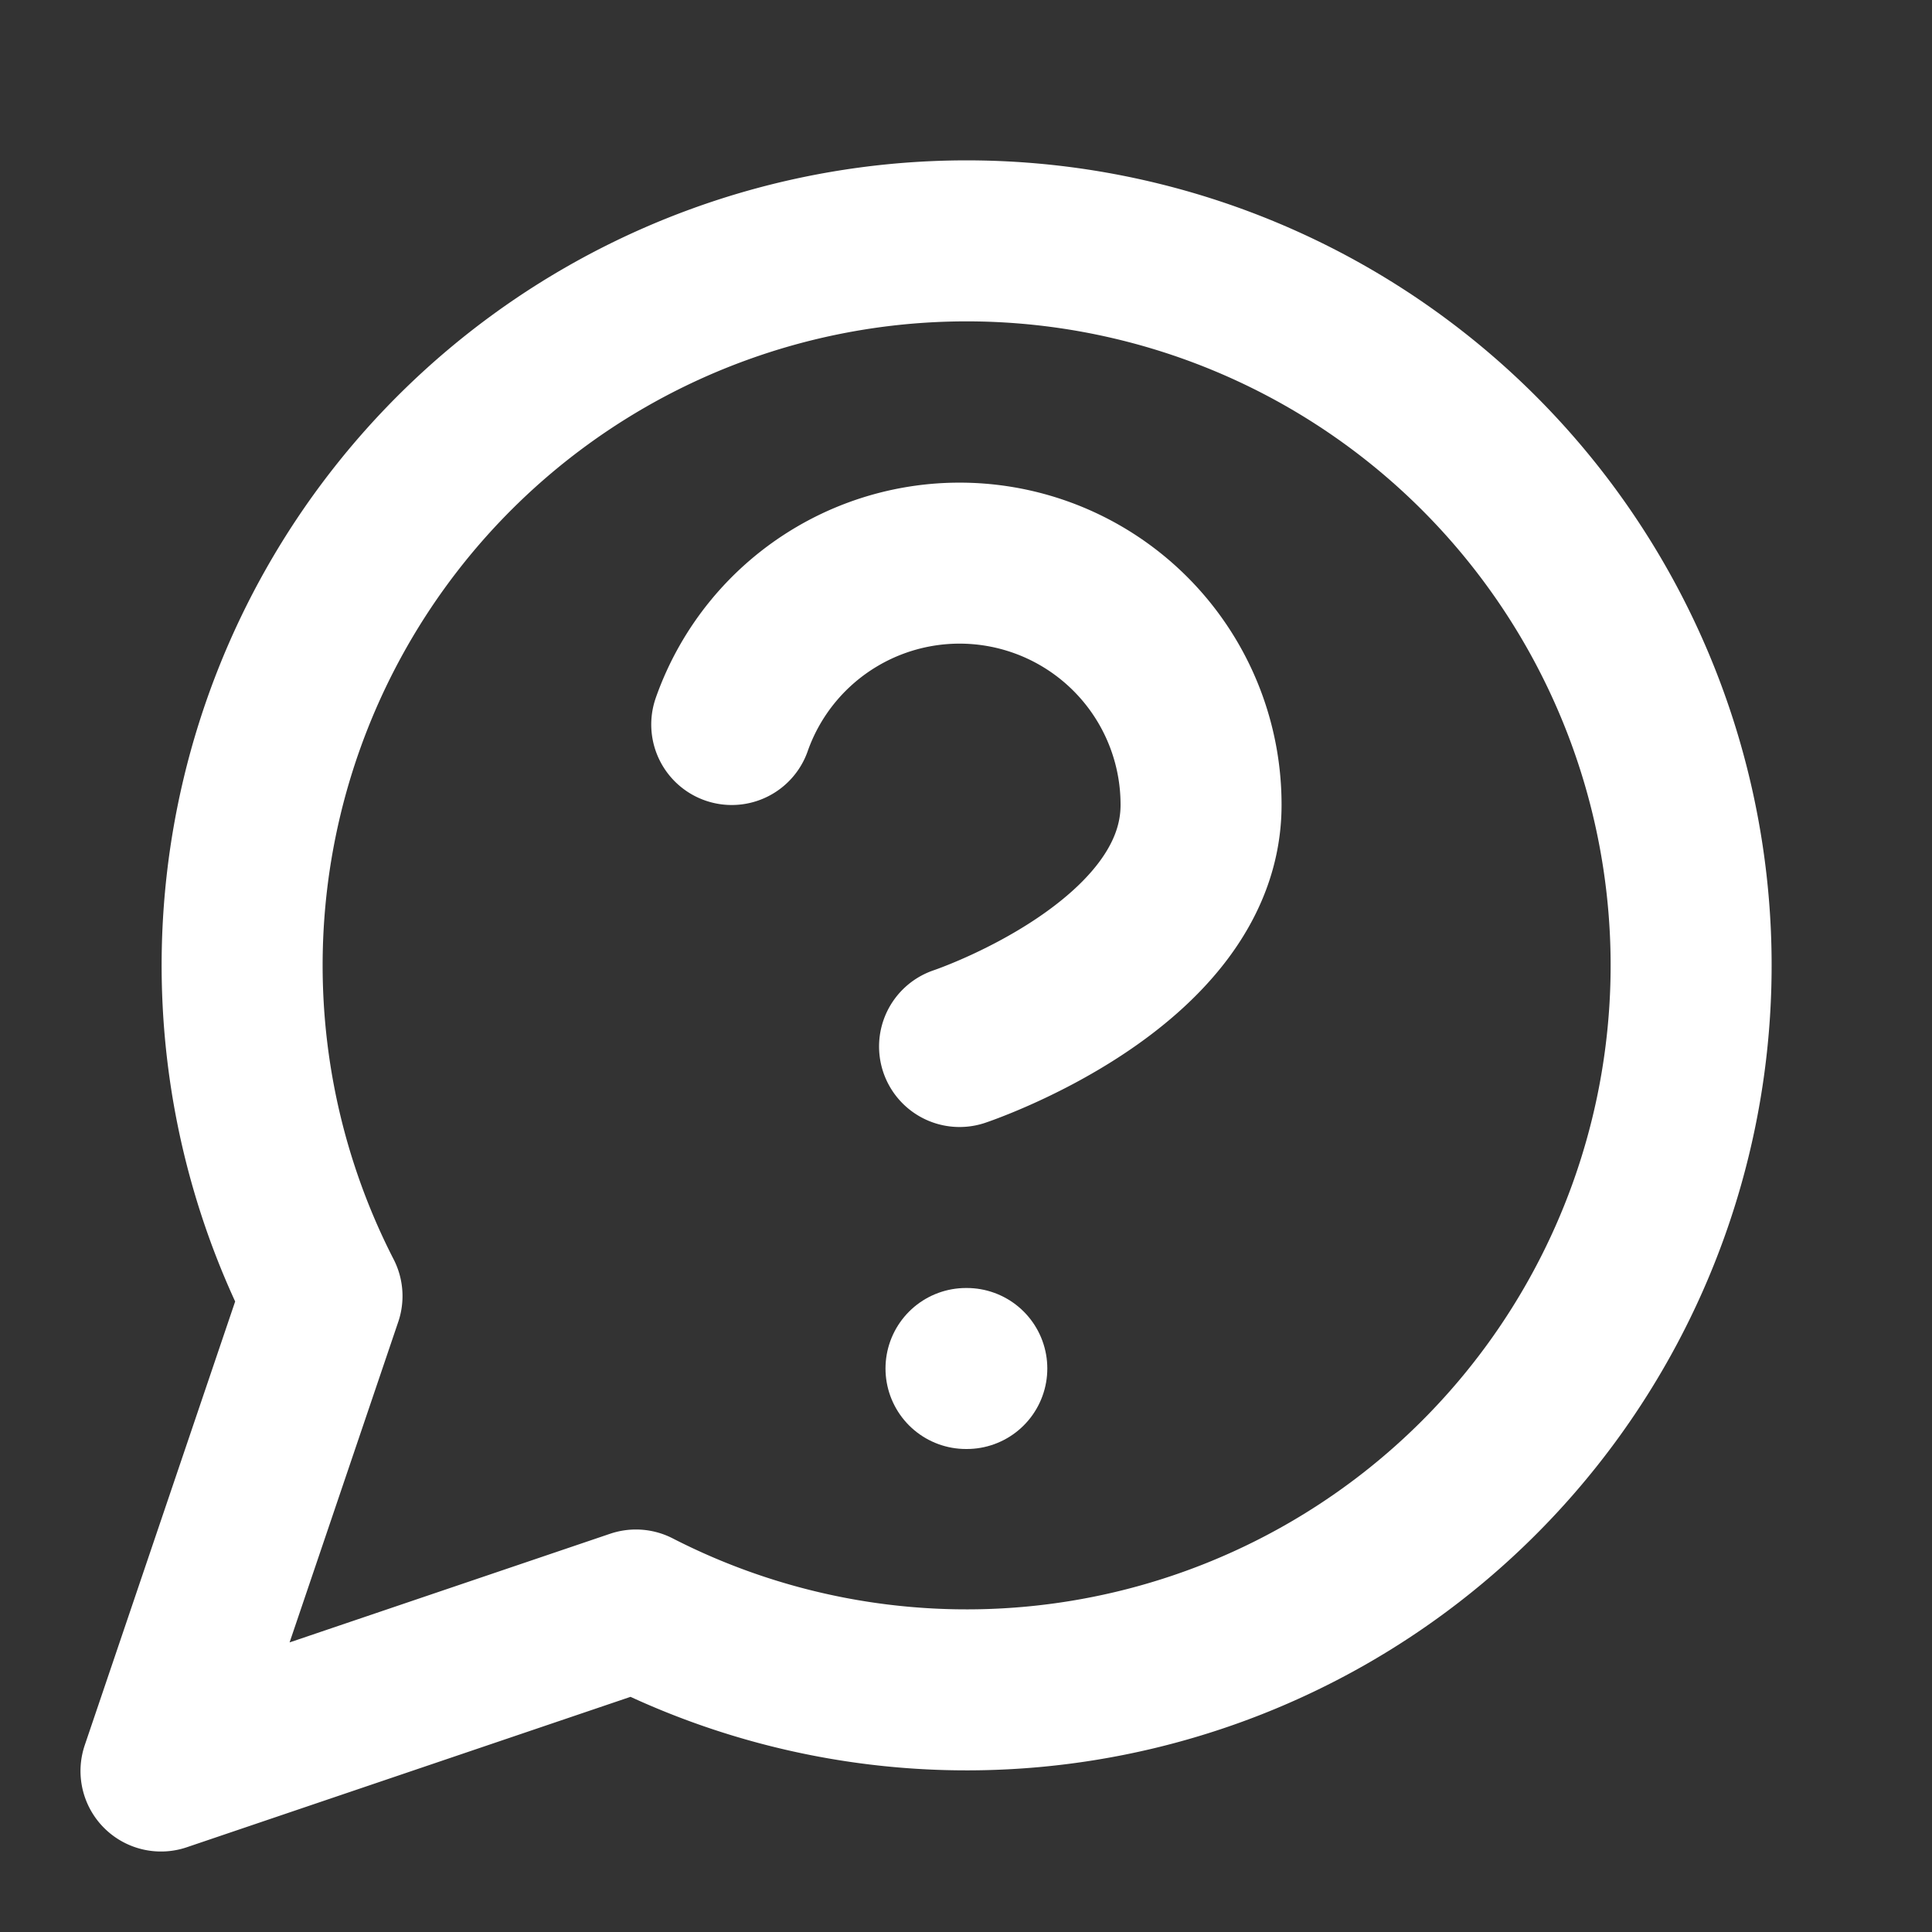
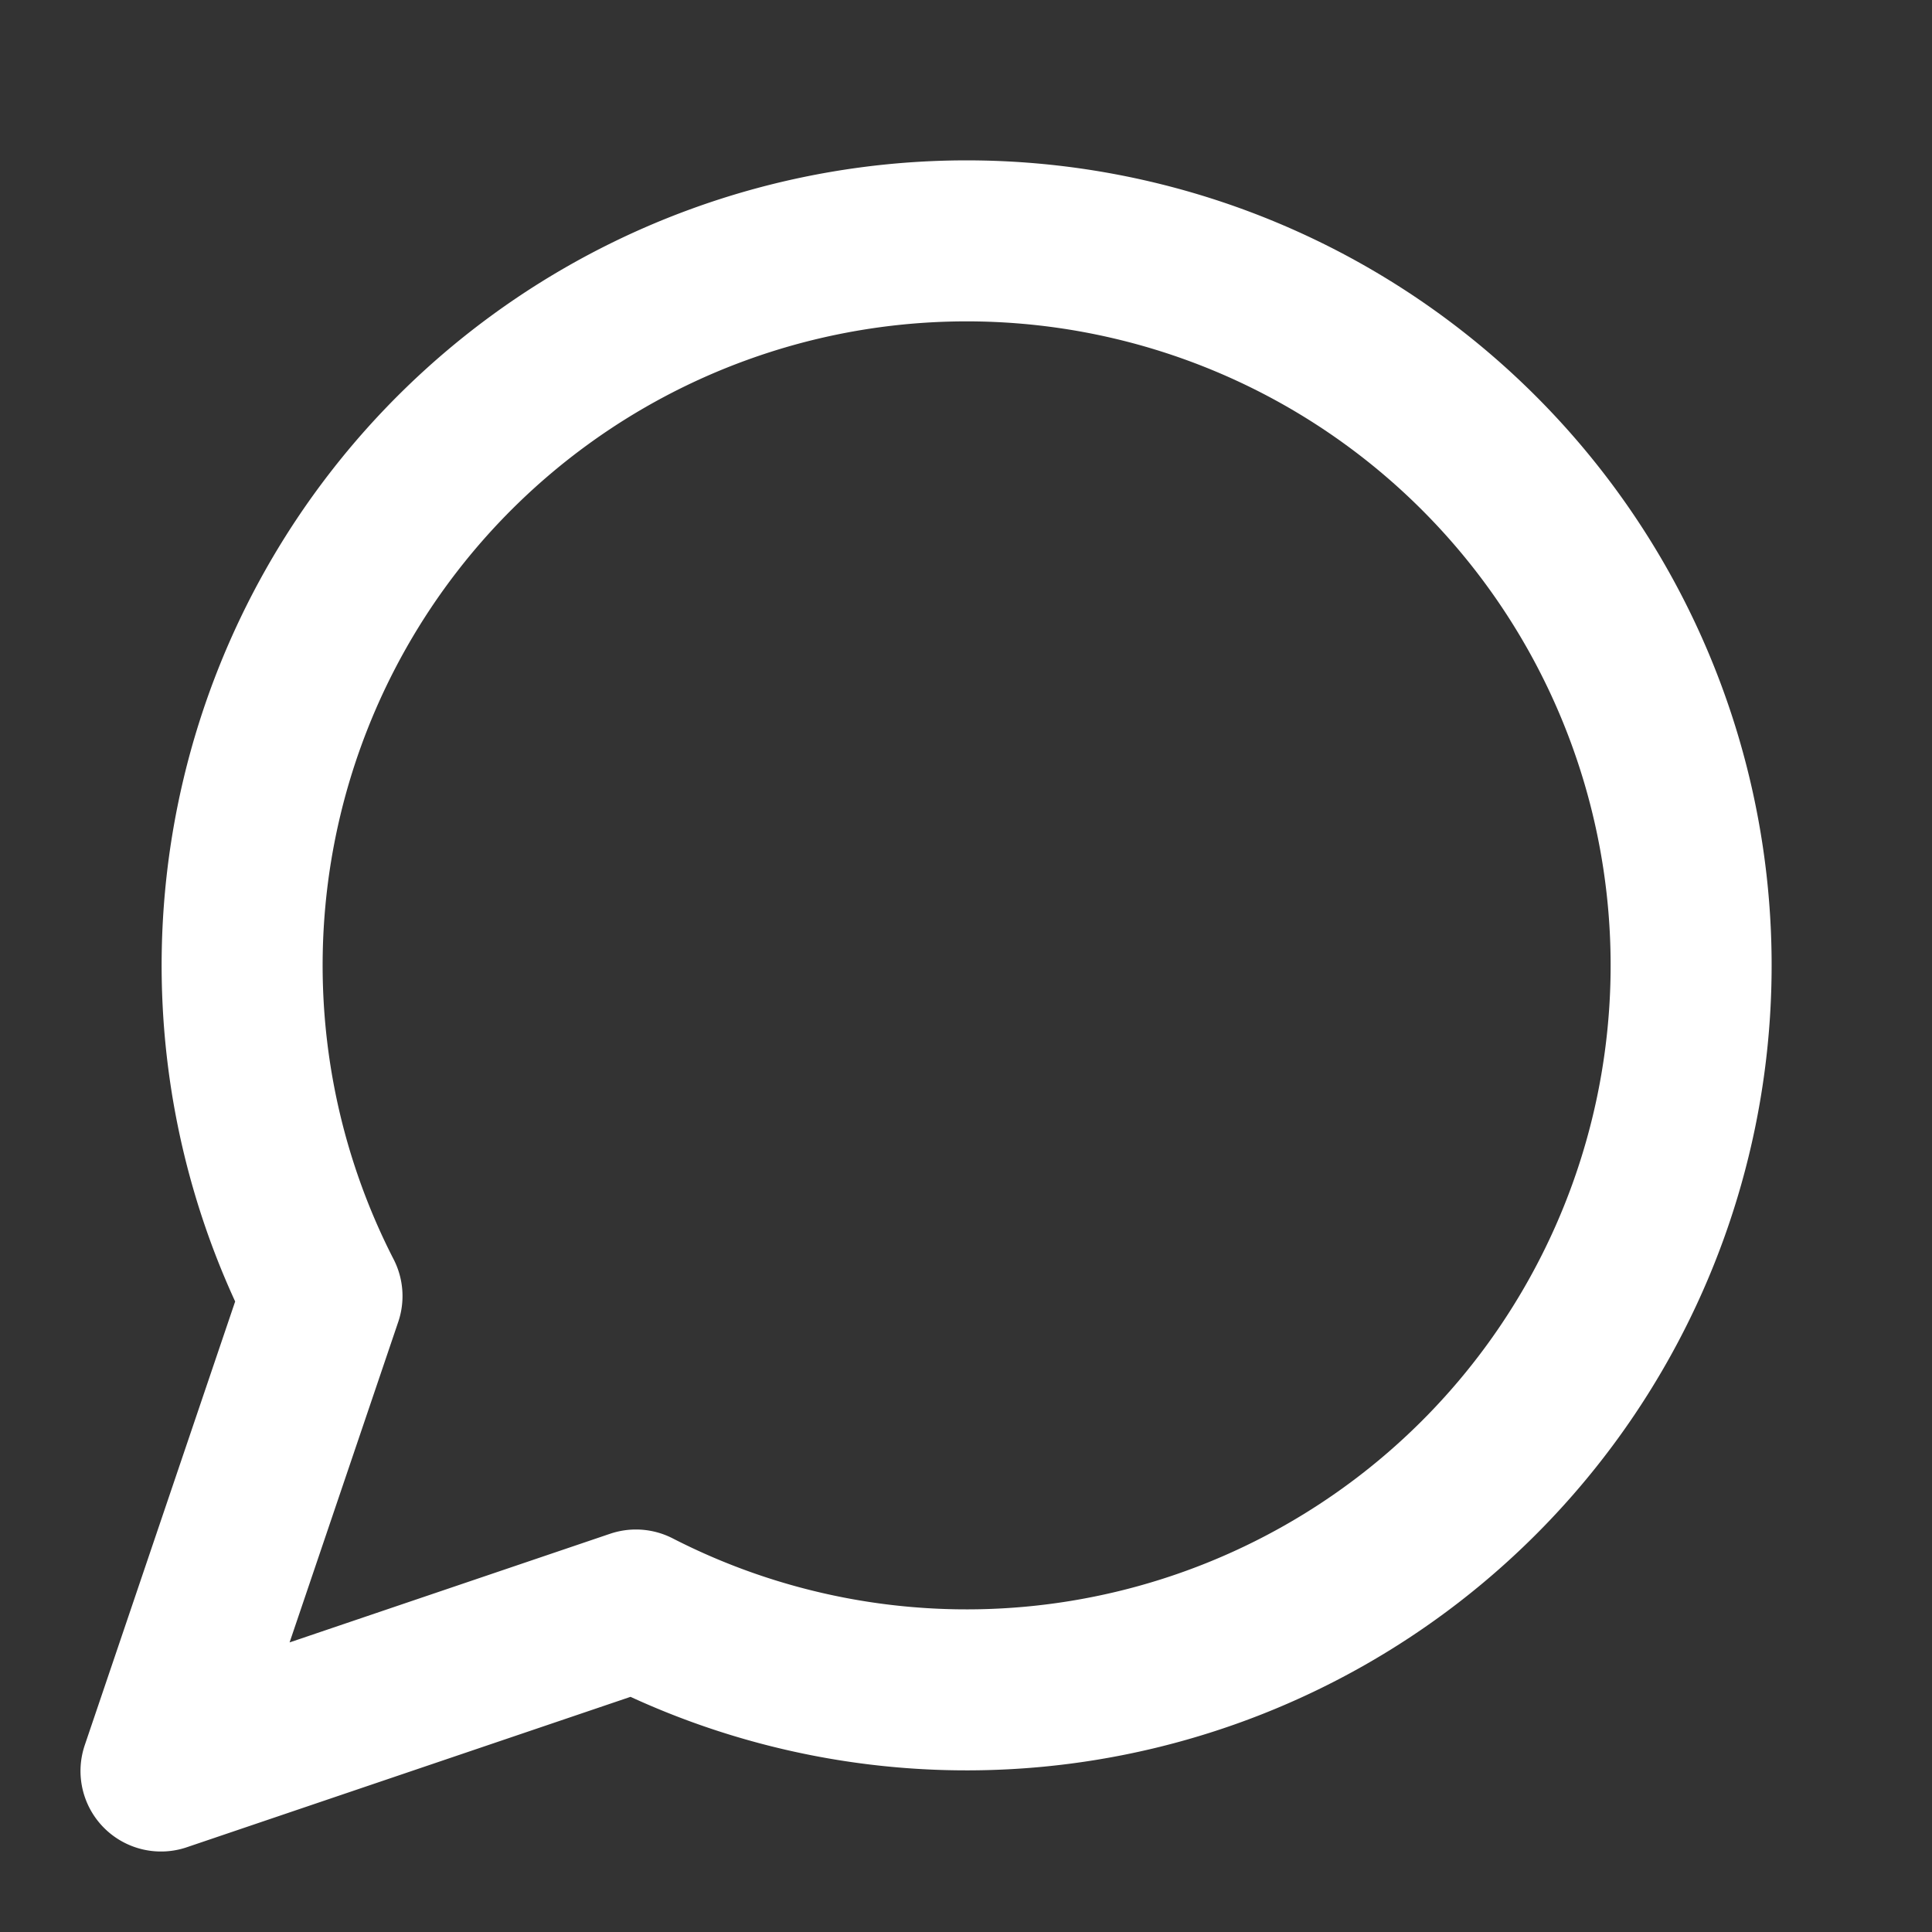
<svg xmlns="http://www.w3.org/2000/svg" width="24" height="24" viewBox="0 0 24 24" fill="none" stroke="#ffffff" stroke-width="2" stroke-linecap="round" stroke-linejoin="round" class="lucide lucide-message-circle-question">
  <rect x="0" y="0" width="24" height="24" fill="#333333" stroke="none" />
  <path d="M7.9 20A9 9 0 1 0 4 16.1L2 22Z" />
-   <path d="M9.09 9a3 3 0 0 1 5.83 1c0 2-3 3-3 3" />
-   <path d="M12 17h.01" />
</svg>